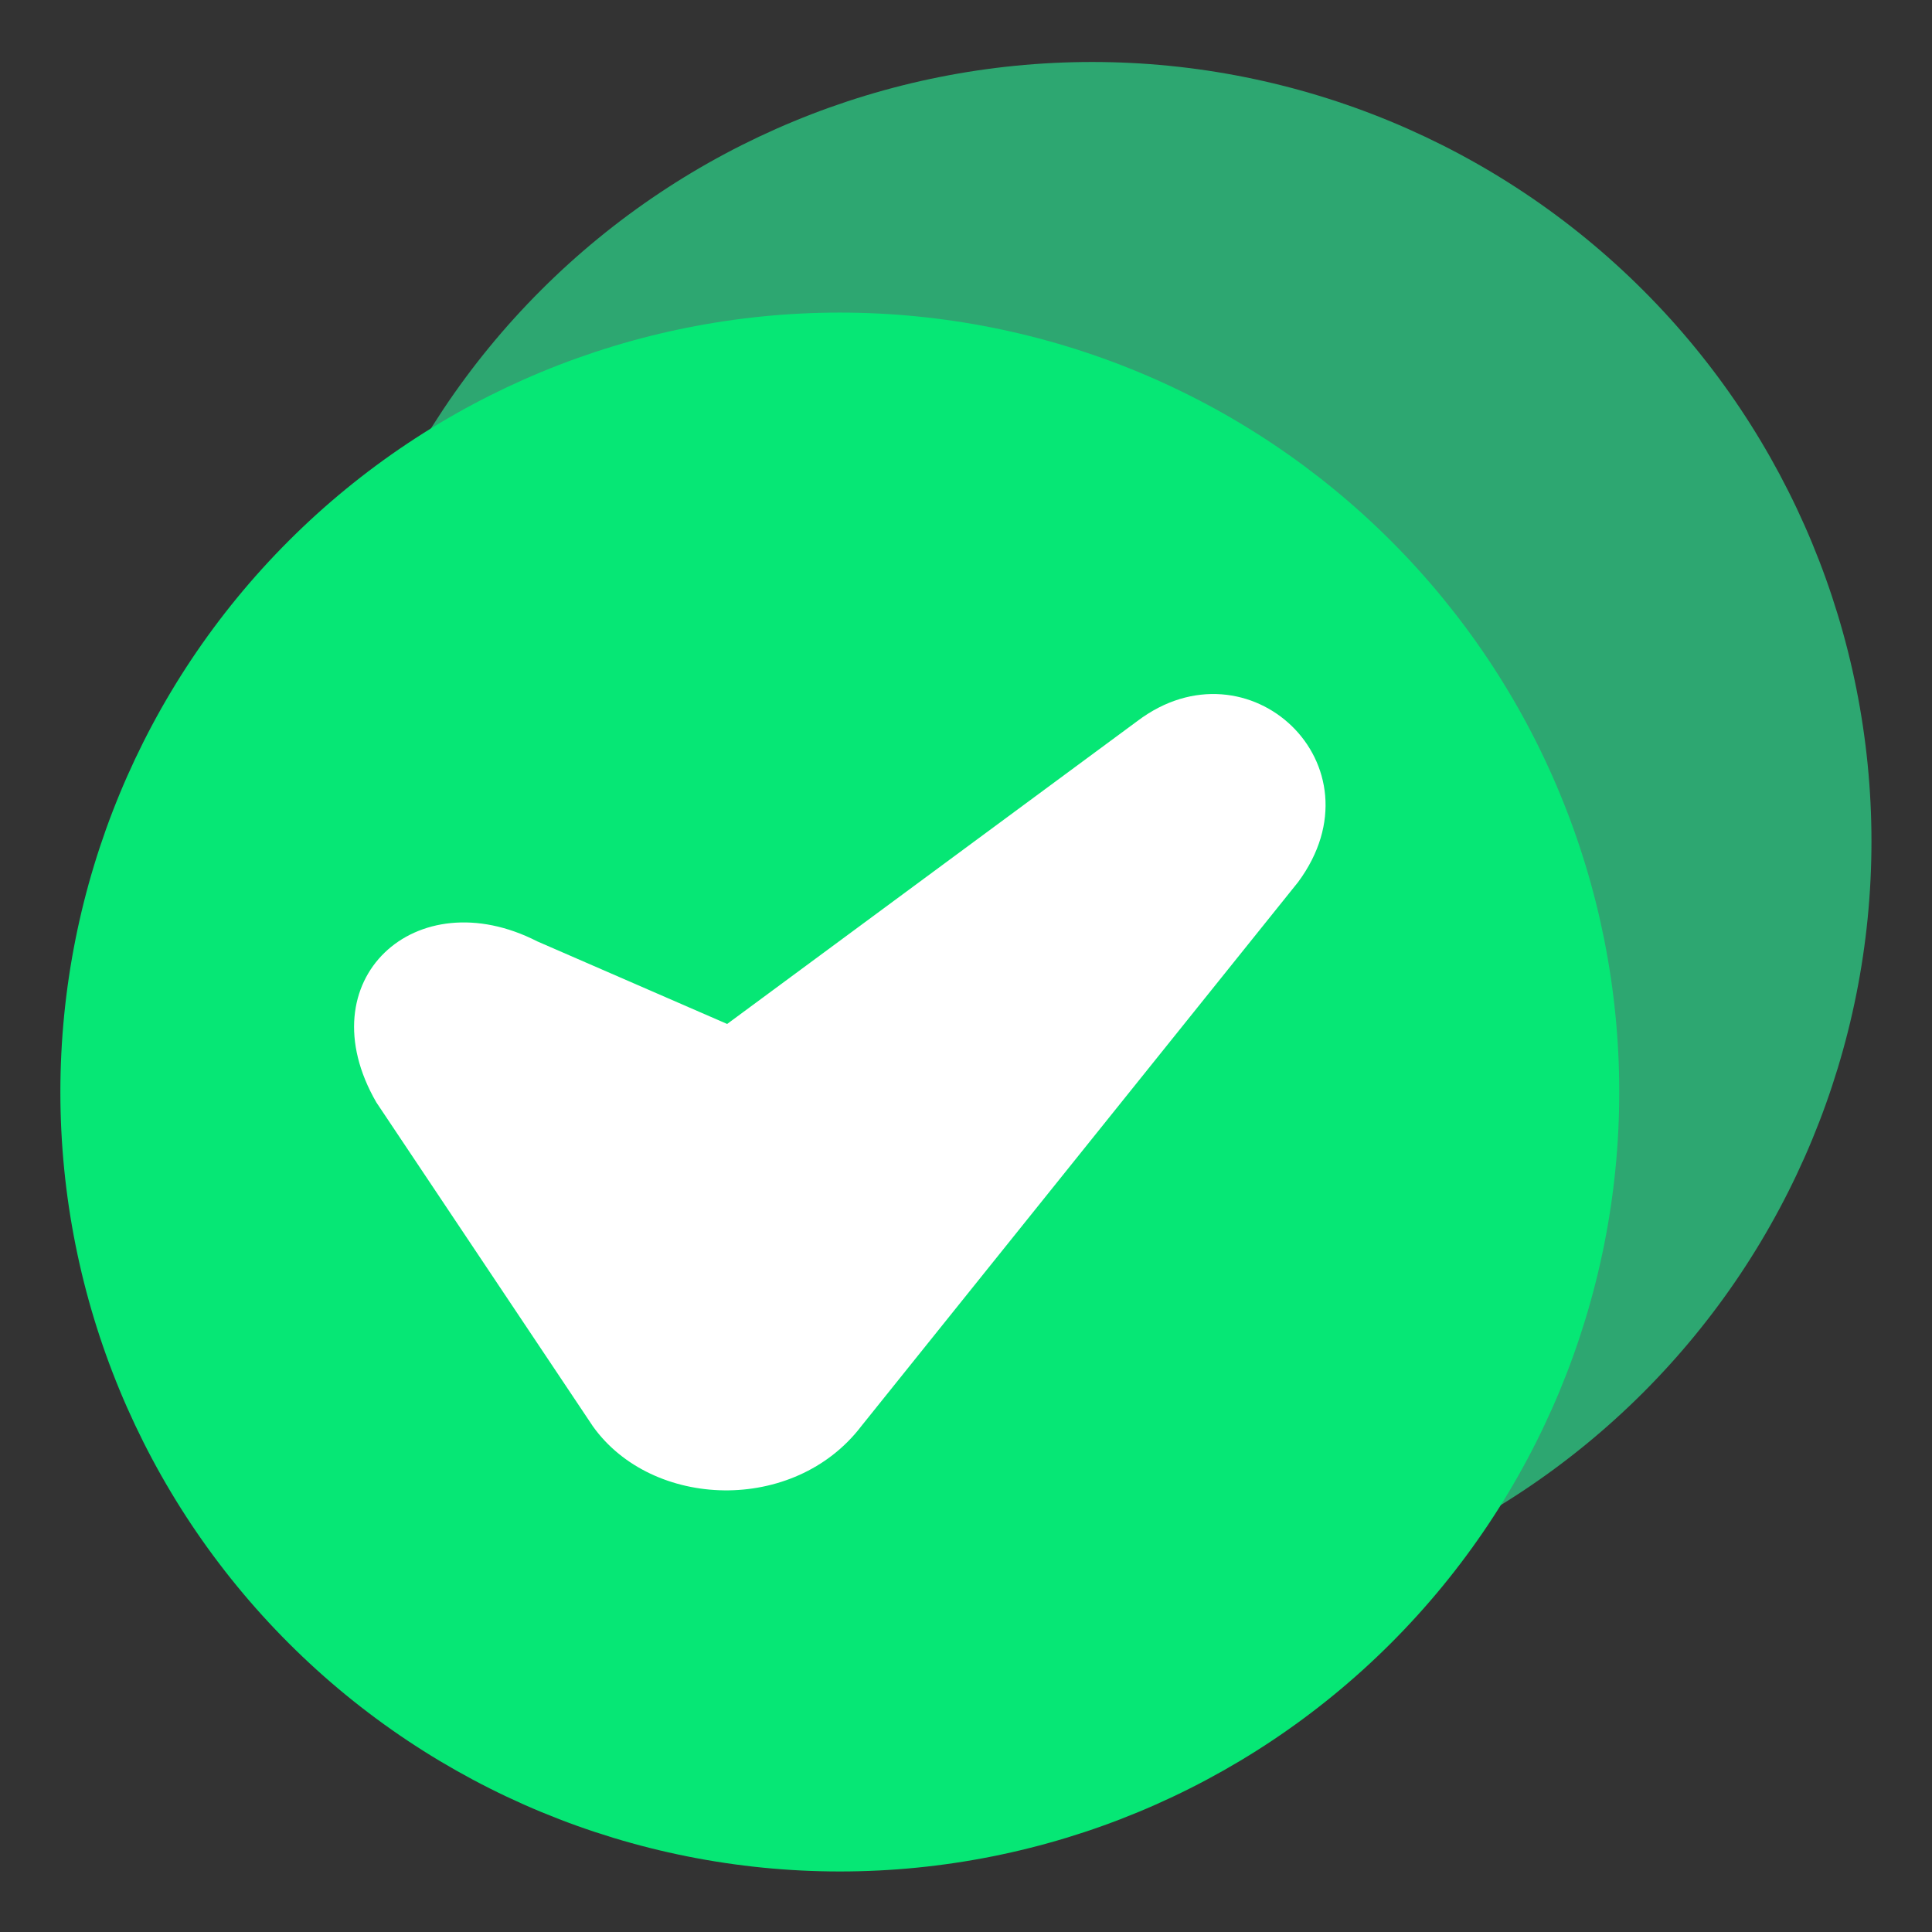
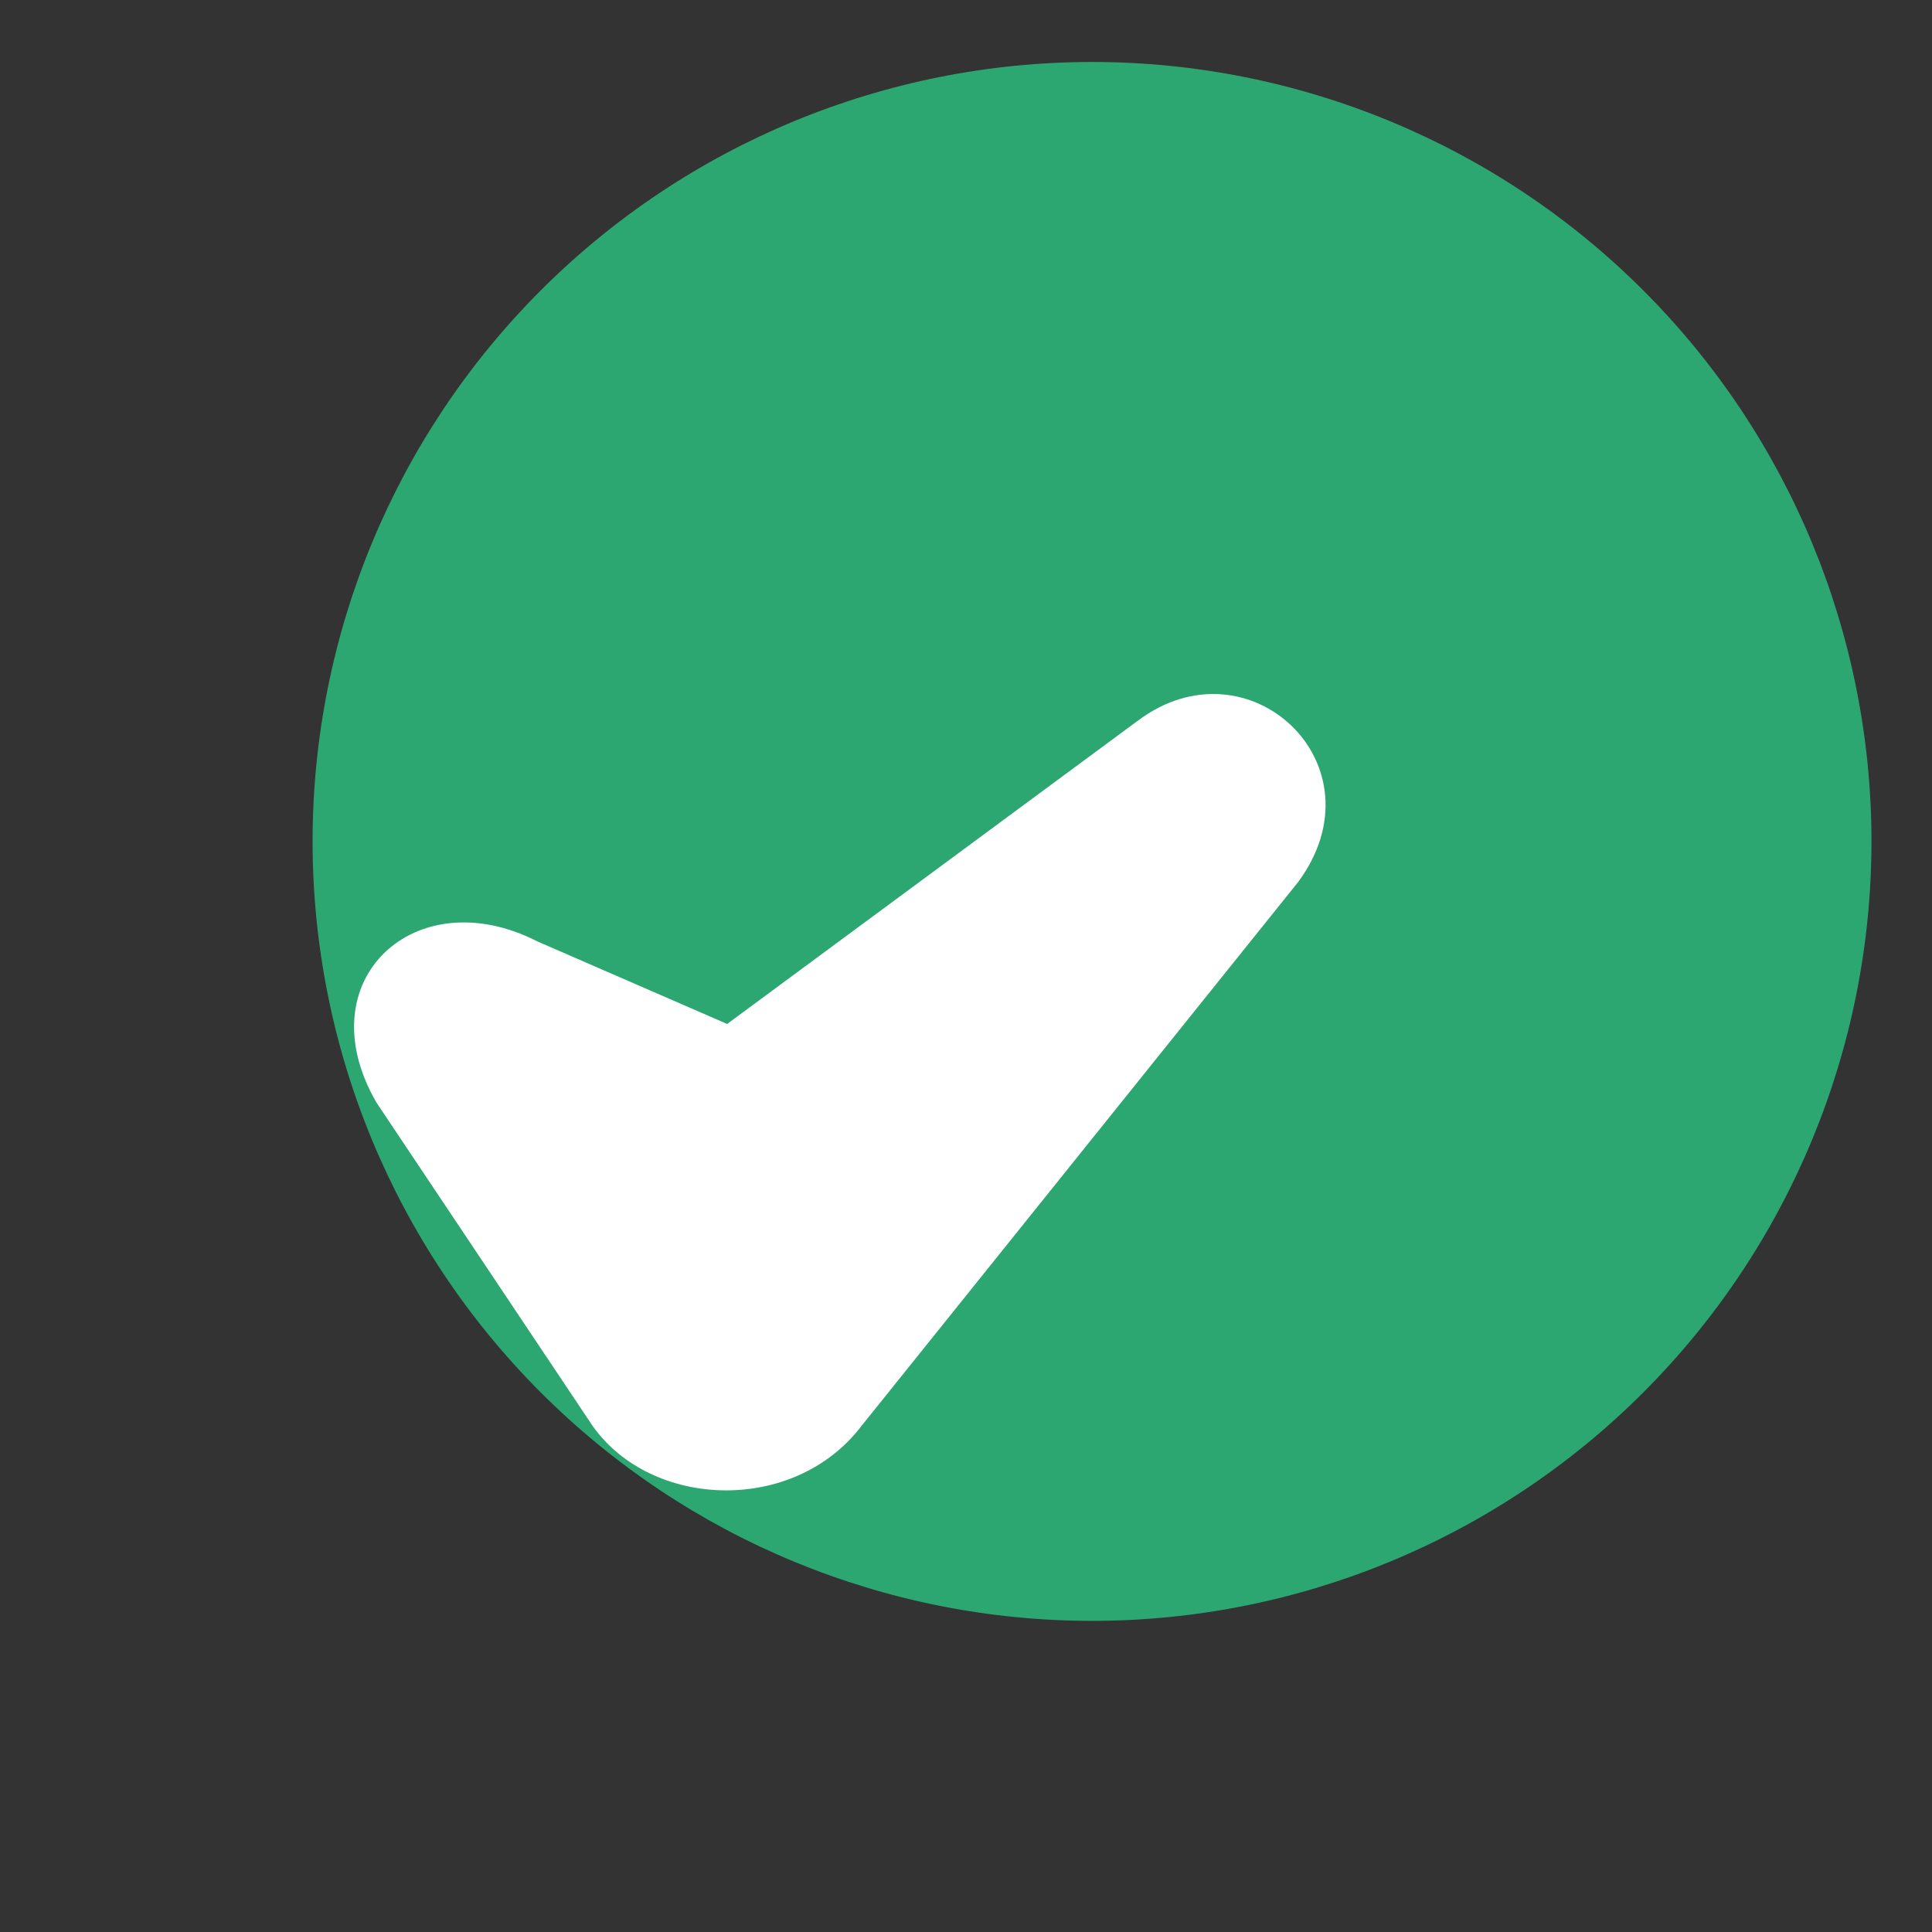
<svg xmlns="http://www.w3.org/2000/svg" width="24" height="24" viewBox="0 0 24 24" fill="none">
  <rect x="0" y="0" width="24" height="24" fill="#333333" stroke="none" />
  <g clip-path="url(#clip0_26_2954)">
    <path d="M13.566 20.135C16.133 20.135 18.596 19.115 20.412 17.299C22.228 15.483 23.248 13.02 23.248 10.452C23.248 7.884 22.228 5.421 20.412 3.606C18.596 1.79 16.133 0.77 13.566 0.77C10.998 0.77 8.535 1.79 6.719 3.606C4.903 5.421 3.883 7.884 3.883 10.452C3.883 13.02 4.903 15.483 6.719 17.299C8.535 19.115 10.998 20.135 13.566 20.135Z" fill="#2DA771" />
-     <path d="M10.433 3.883C11.704 3.883 12.963 4.133 14.138 4.62C15.313 5.106 16.38 5.82 17.279 6.719C18.178 7.618 18.892 8.685 19.378 9.86C19.865 11.035 20.115 12.294 20.115 13.566C20.115 16.133 19.095 18.596 17.279 20.412C15.463 22.228 13.001 23.248 10.433 23.248C7.865 23.248 5.402 22.228 3.586 20.412C1.77 18.596 0.75 16.133 0.75 13.566C0.75 10.998 1.77 8.535 3.586 6.719C5.402 4.903 7.865 3.883 10.433 3.883Z" fill="#06E775" />
-     <path d="M14.129 8.957L9.033 12.72L6.674 11.694C5.165 10.922 3.795 12.171 4.675 13.694L7.365 17.718C8.102 18.75 9.864 18.808 10.698 17.718L16.126 10.957C17.202 9.5 15.507 7.915 14.129 8.957Z" fill="white" />
+     <path d="M14.129 8.957L9.033 12.72L6.674 11.694C5.165 10.922 3.795 12.171 4.675 13.694L7.365 17.718C8.102 18.75 9.864 18.808 10.698 17.718L16.126 10.957C17.202 9.5 15.507 7.915 14.129 8.957" fill="white" />
  </g>
  <defs>
    <clipPath id="clip0_26_2954">
      <rect width="24" height="24" fill="white" />
    </clipPath>
  </defs>
</svg>